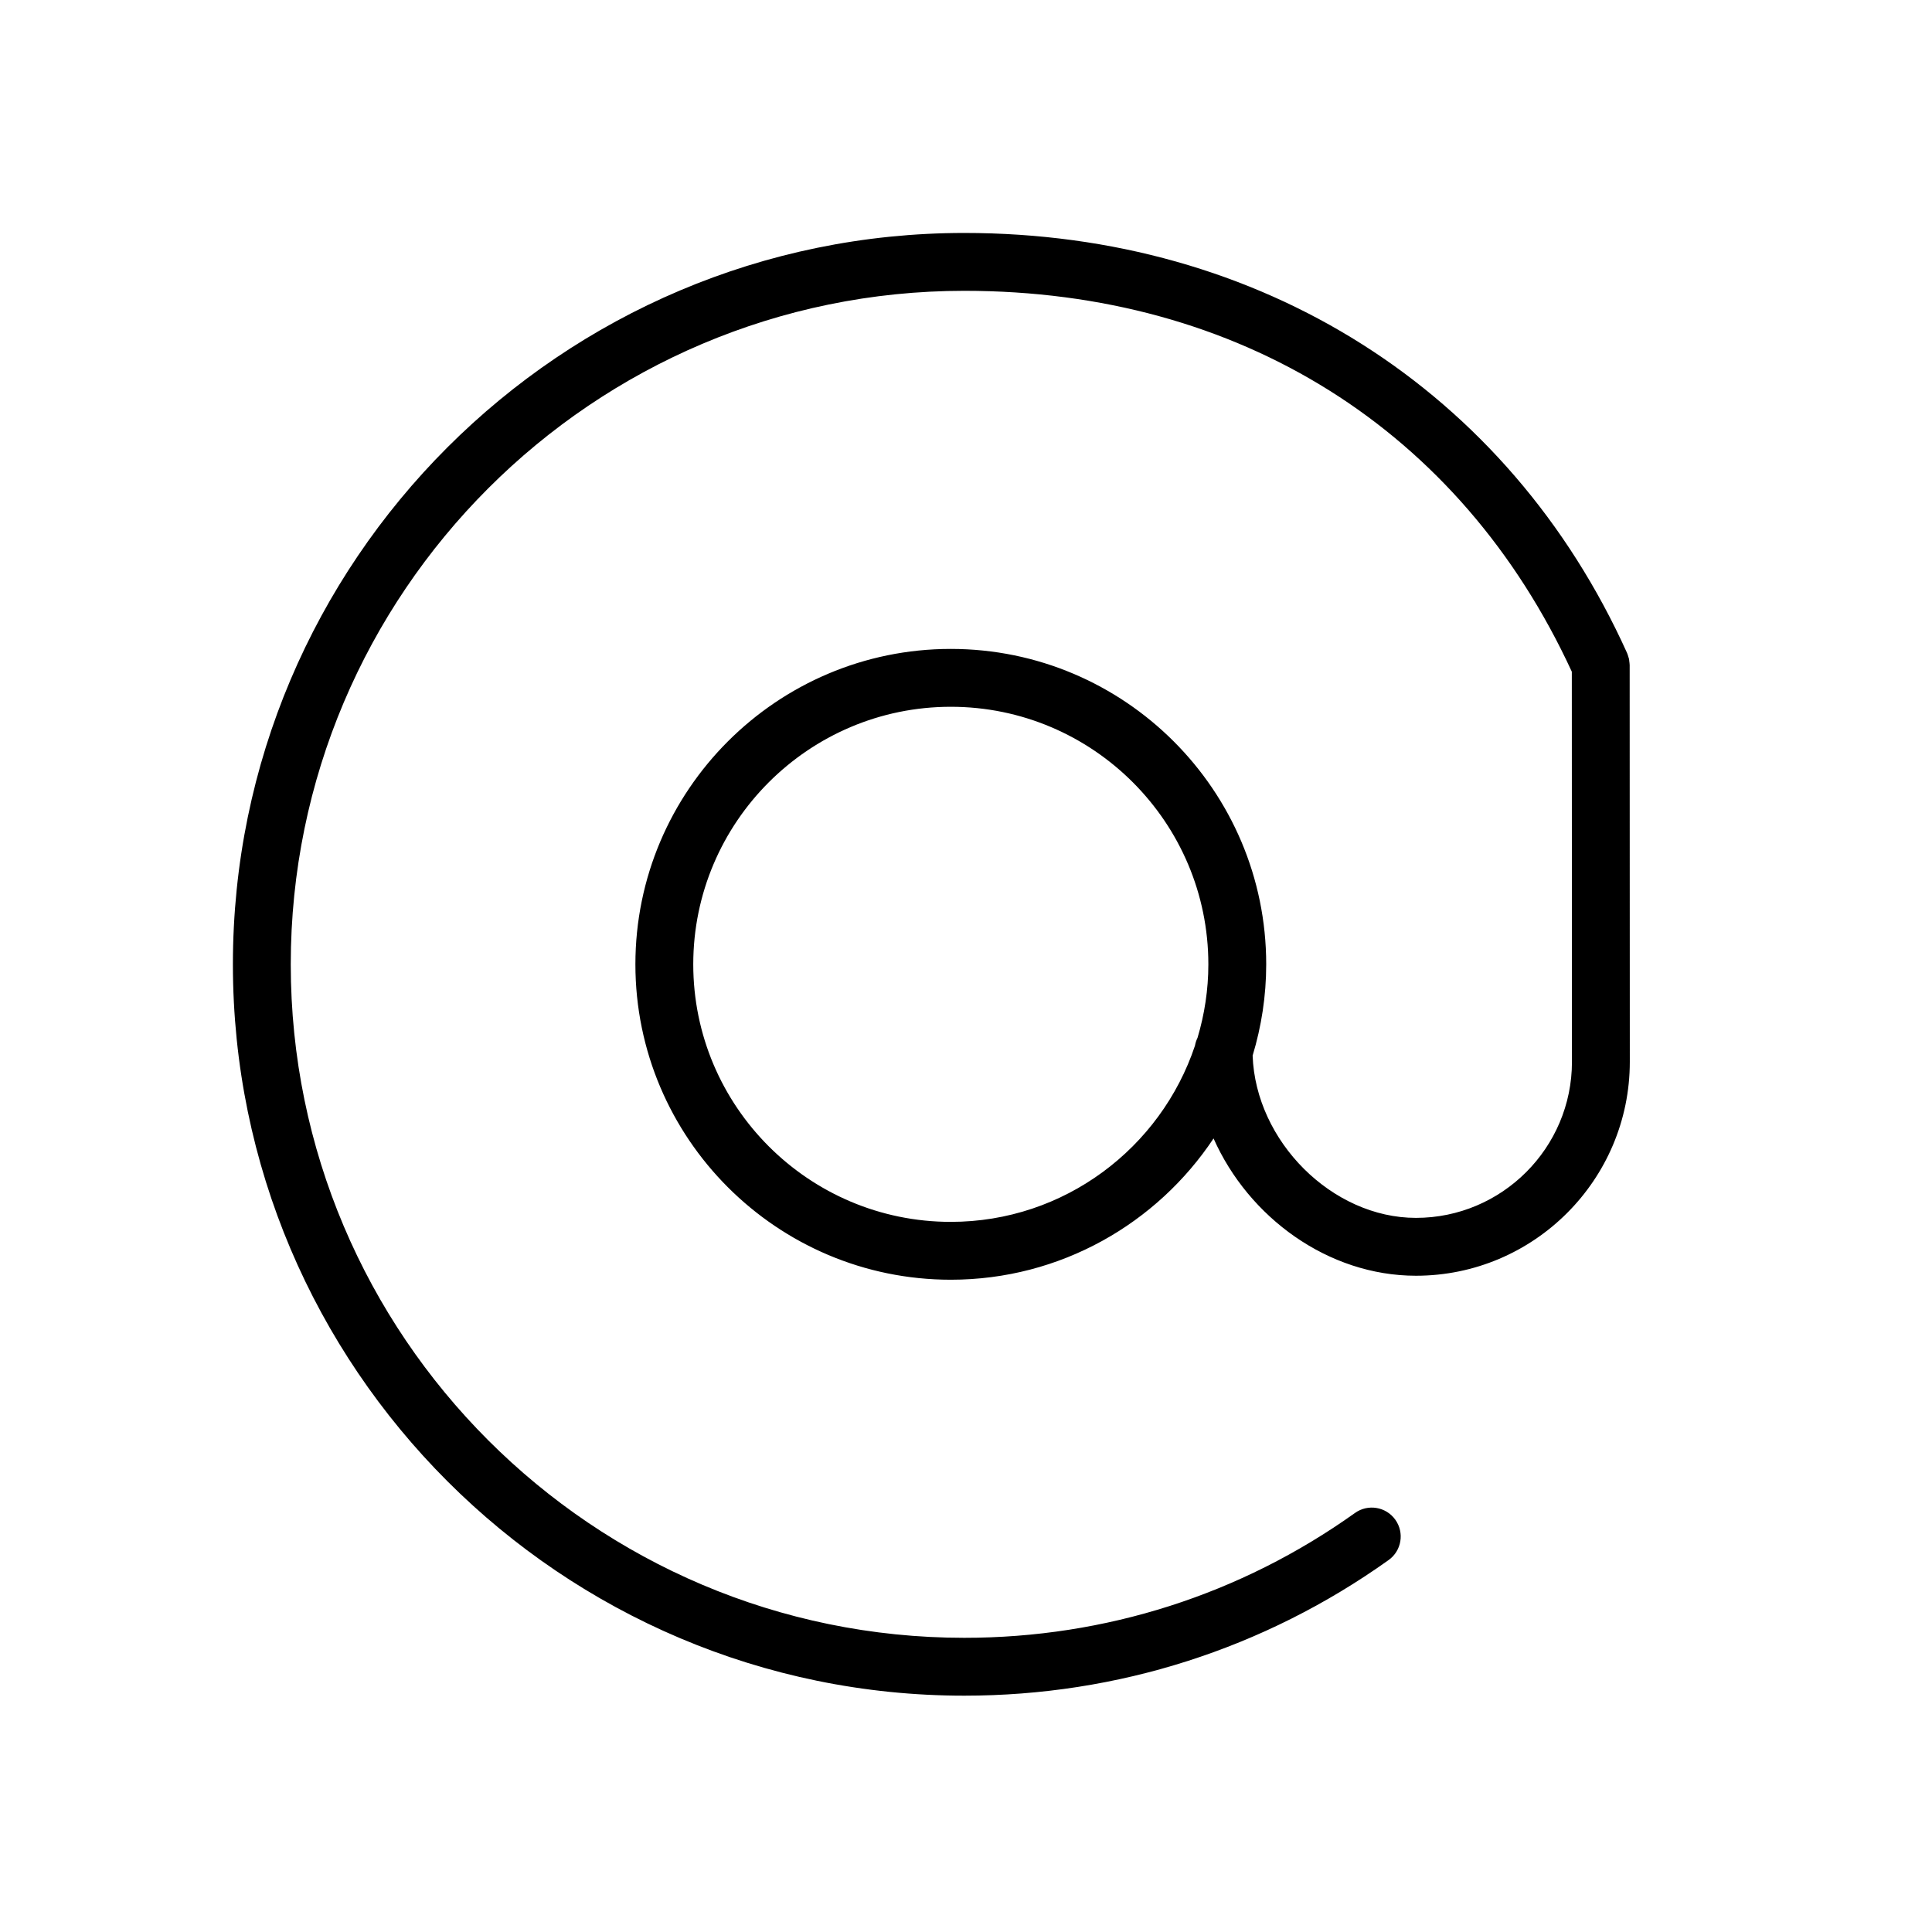
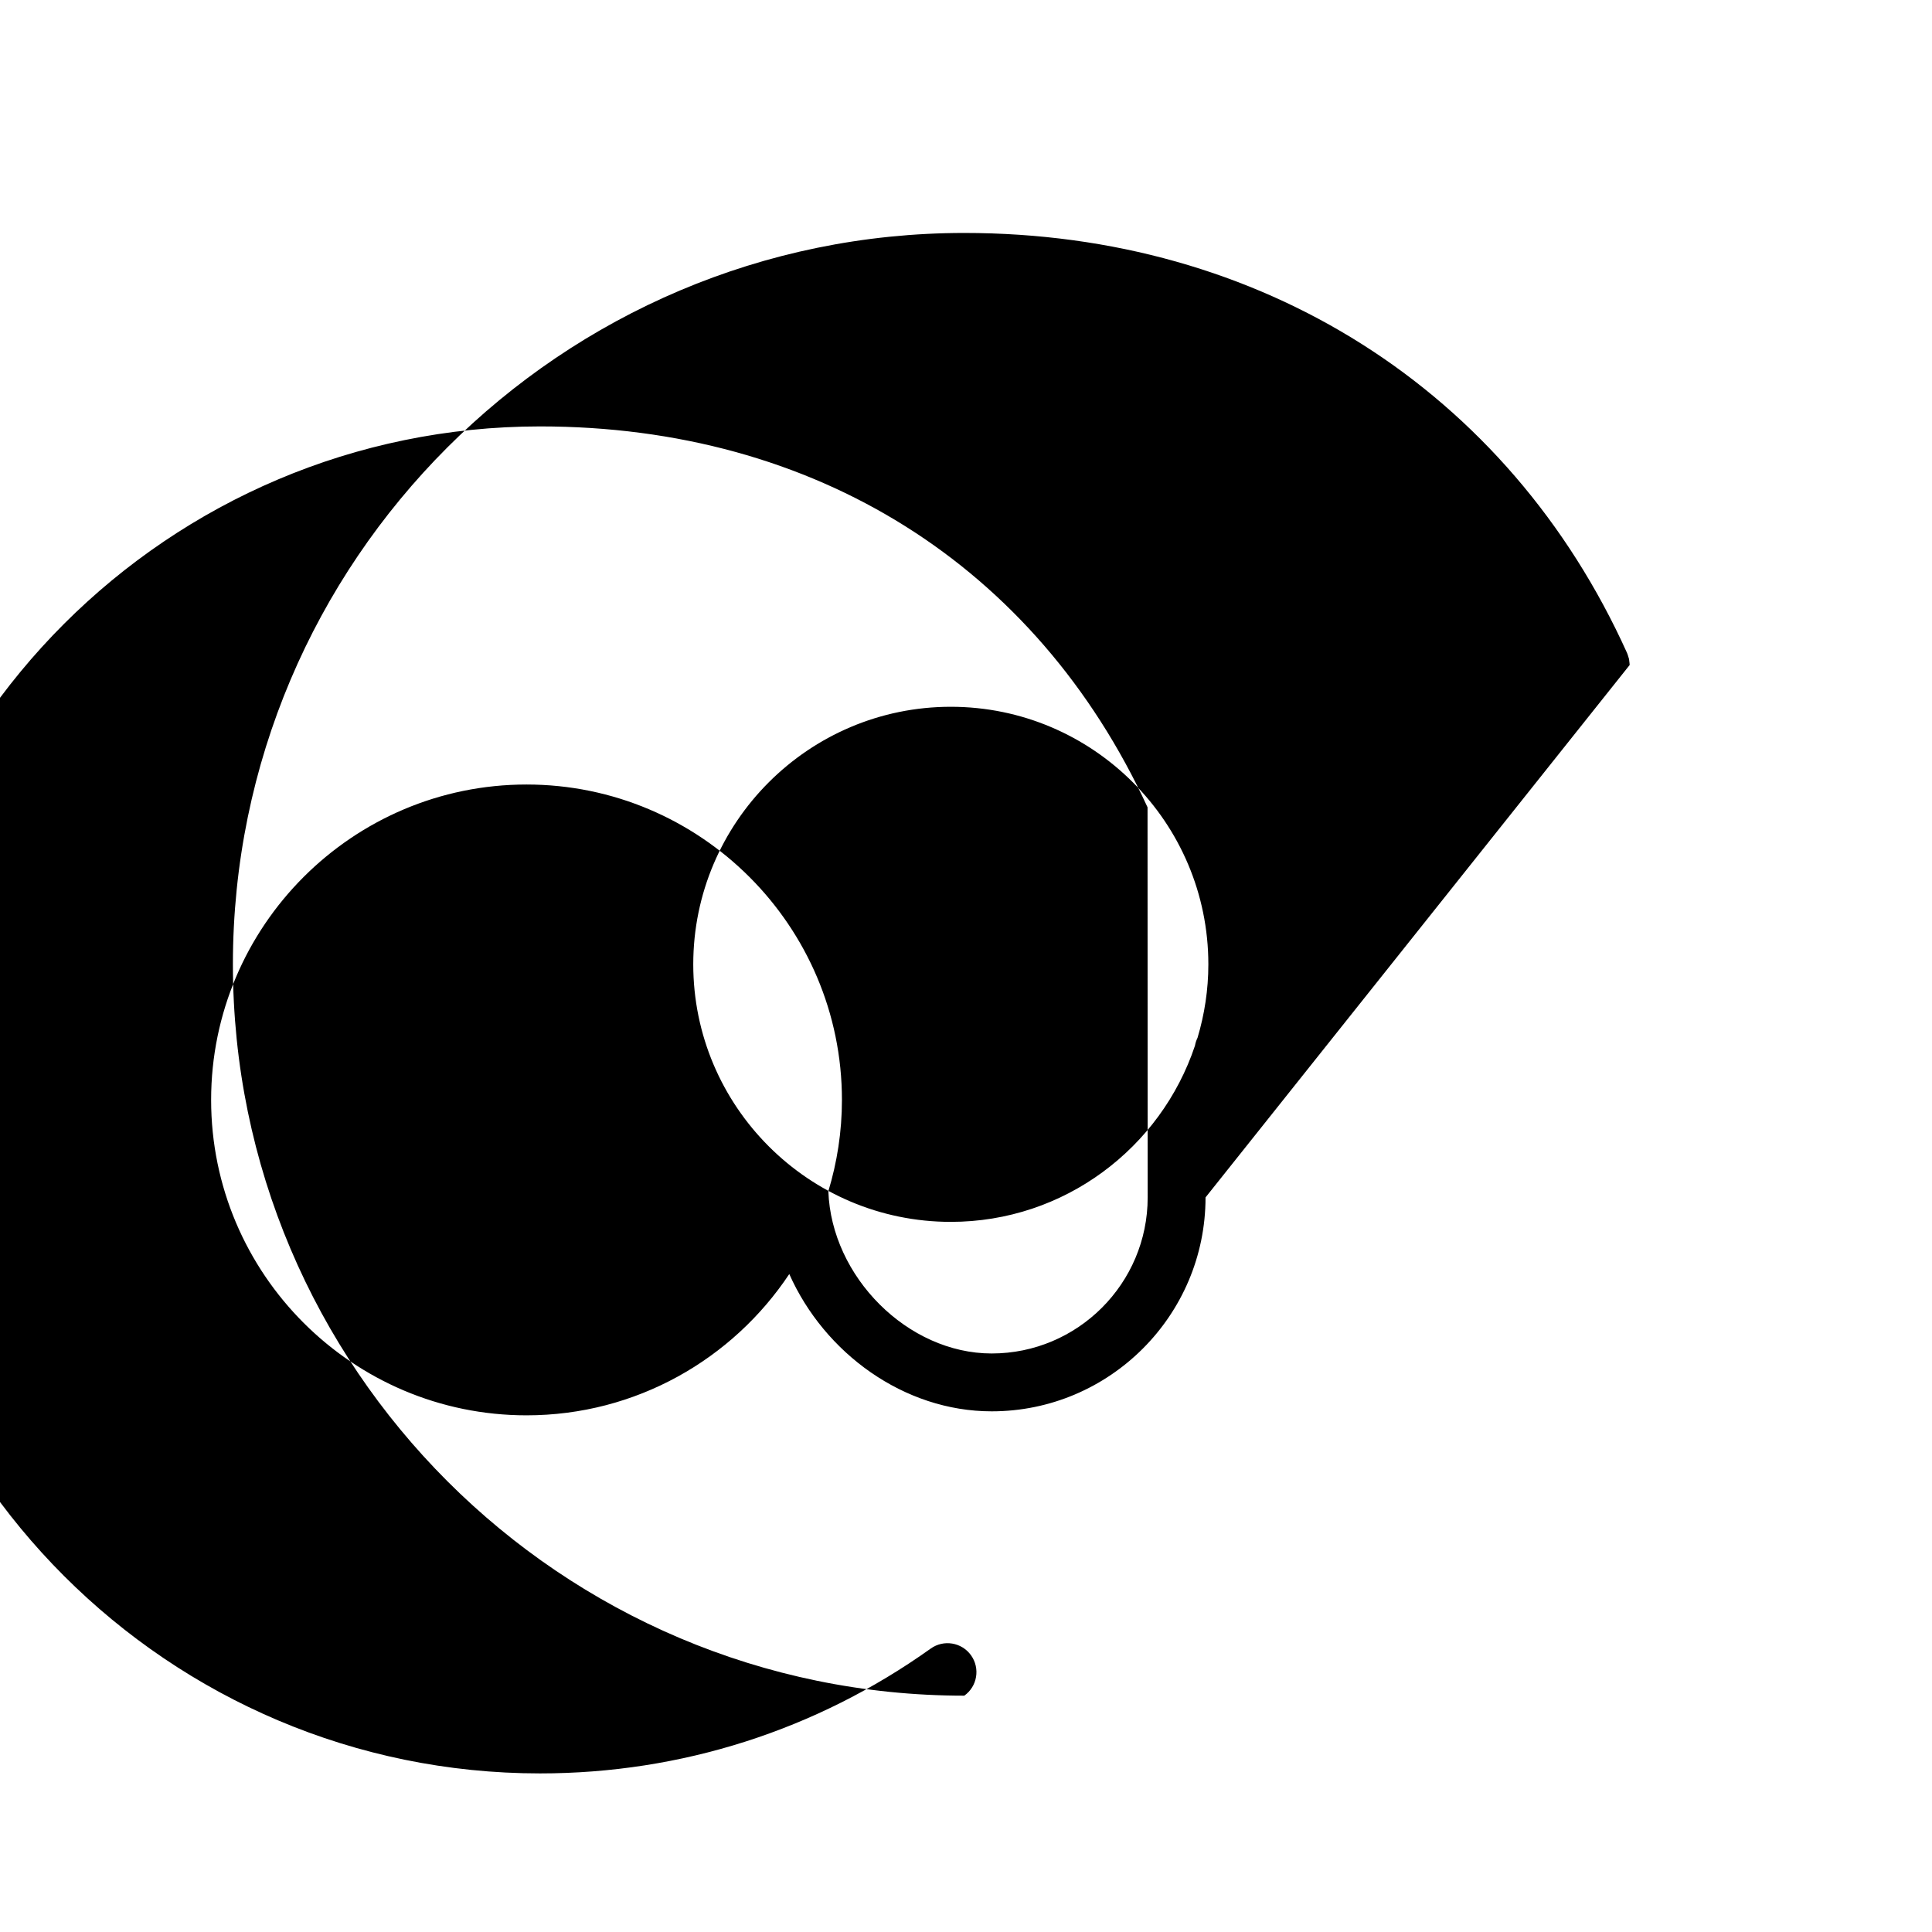
<svg xmlns="http://www.w3.org/2000/svg" version="1.1" id="Layer_1" x="0px" y="0px" viewBox="0 0 100.176 100.178" style="enable-background:new 0 0 100.176 100.178">
-   <path d="M84.5,34.481c0-0.005-0.002-0.01-0.002-0.016c-0.001-0.06-0.01-0.119-0.018-0.179c-0.005-0.04-0.006-0.081-0.015-0.121                   c-0.009-0.039-0.025-0.078-0.036-0.117c-0.017-0.057-0.033-0.115-0.057-0.17c-0.002-0.005-0.003-0.01-0.005-0.015                   C78.211,20.223,65.363,12.079,50,12.079c-20.911,0-37.924,17.012-37.924,37.922c0,20.91,17.013,37.921,37.924,37.921                   c7.945,0,15.553-2.432,21.999-7.031c0.675-0.48,0.831-1.418,0.35-2.092c-0.48-0.675-1.419-0.831-2.092-0.35                   c-5.936,4.234-12.94,6.473-20.257,6.473c-19.257,0-34.924-15.666-34.924-34.921c0-19.256,15.667-34.922,34.924-34.922                   c14.257,0,25.716,7.198,31.5,19.75l0.007,20.228c0,4.461-3.629,8.091-8.089,8.091c-4.352,0-8.313-3.977-8.468-8.415                   c0.454-1.499,0.704-3.087,0.704-4.732c0-9.018-7.337-16.354-16.354-16.354s-16.354,7.336-16.354,16.354                   c0,9.018,7.336,16.354,16.354,16.354c5.682,0,10.692-2.916,13.624-7.326c1.822,4.102,5.948,7.119,10.494,7.119                   c6.114,0,11.089-4.976,11.089-11.092L84.5,34.481z M49.3,63.355c-7.363,0-13.354-5.99-13.354-13.354                   c0-7.363,5.991-13.354,13.354-13.354s13.354,5.991,13.354,13.354c0,1.323-0.2,2.599-0.56,3.807                   c-0.063,0.129-0.109,0.266-0.134,0.412C60.189,59.52,55.188,63.355,49.3,63.355z" />
+   <path d="M84.5,34.481c0-0.005-0.002-0.01-0.002-0.016c-0.001-0.06-0.01-0.119-0.018-0.179c-0.005-0.04-0.006-0.081-0.015-0.121                   c-0.009-0.039-0.025-0.078-0.036-0.117c-0.017-0.057-0.033-0.115-0.057-0.17c-0.002-0.005-0.003-0.01-0.005-0.015                   C78.211,20.223,65.363,12.079,50,12.079c-20.911,0-37.924,17.012-37.924,37.922c0,20.91,17.013,37.921,37.924,37.921                   c0.675-0.48,0.831-1.418,0.35-2.092c-0.48-0.675-1.419-0.831-2.092-0.35                   c-5.936,4.234-12.94,6.473-20.257,6.473c-19.257,0-34.924-15.666-34.924-34.921c0-19.256,15.667-34.922,34.924-34.922                   c14.257,0,25.716,7.198,31.5,19.75l0.007,20.228c0,4.461-3.629,8.091-8.089,8.091c-4.352,0-8.313-3.977-8.468-8.415                   c0.454-1.499,0.704-3.087,0.704-4.732c0-9.018-7.337-16.354-16.354-16.354s-16.354,7.336-16.354,16.354                   c0,9.018,7.336,16.354,16.354,16.354c5.682,0,10.692-2.916,13.624-7.326c1.822,4.102,5.948,7.119,10.494,7.119                   c6.114,0,11.089-4.976,11.089-11.092L84.5,34.481z M49.3,63.355c-7.363,0-13.354-5.99-13.354-13.354                   c0-7.363,5.991-13.354,13.354-13.354s13.354,5.991,13.354,13.354c0,1.323-0.2,2.599-0.56,3.807                   c-0.063,0.129-0.109,0.266-0.134,0.412C60.189,59.52,55.188,63.355,49.3,63.355z" />
</svg>